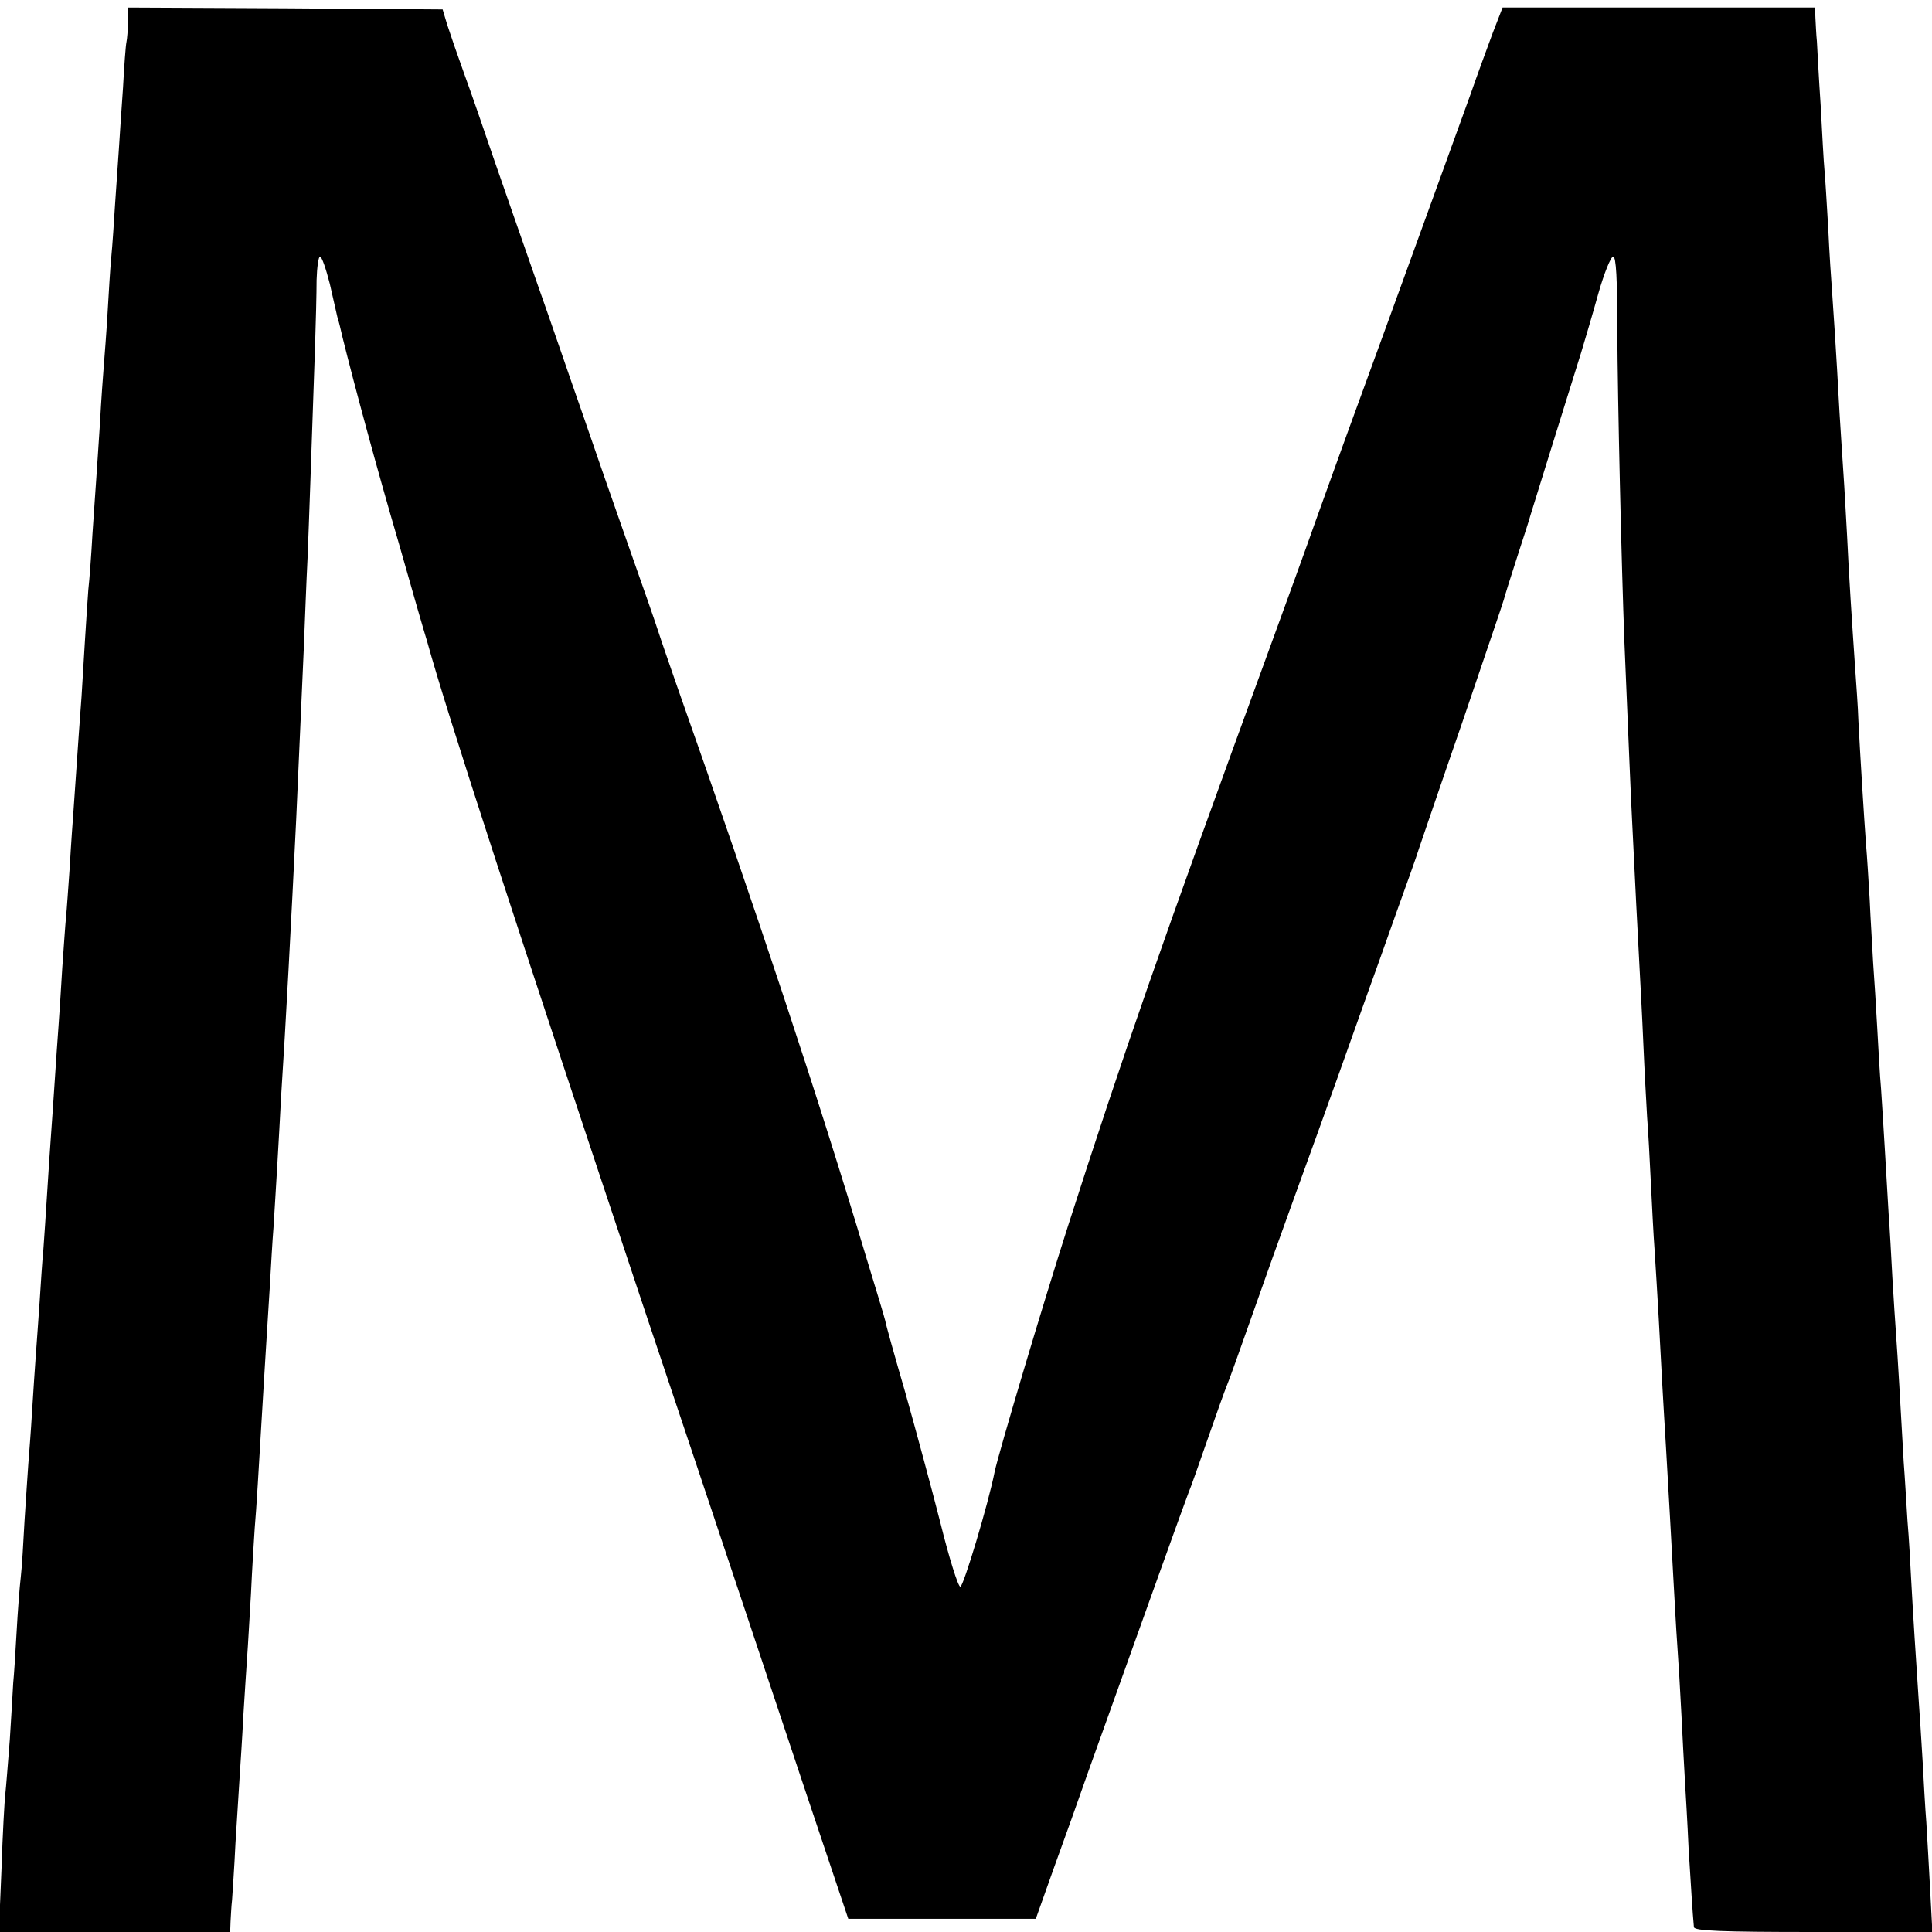
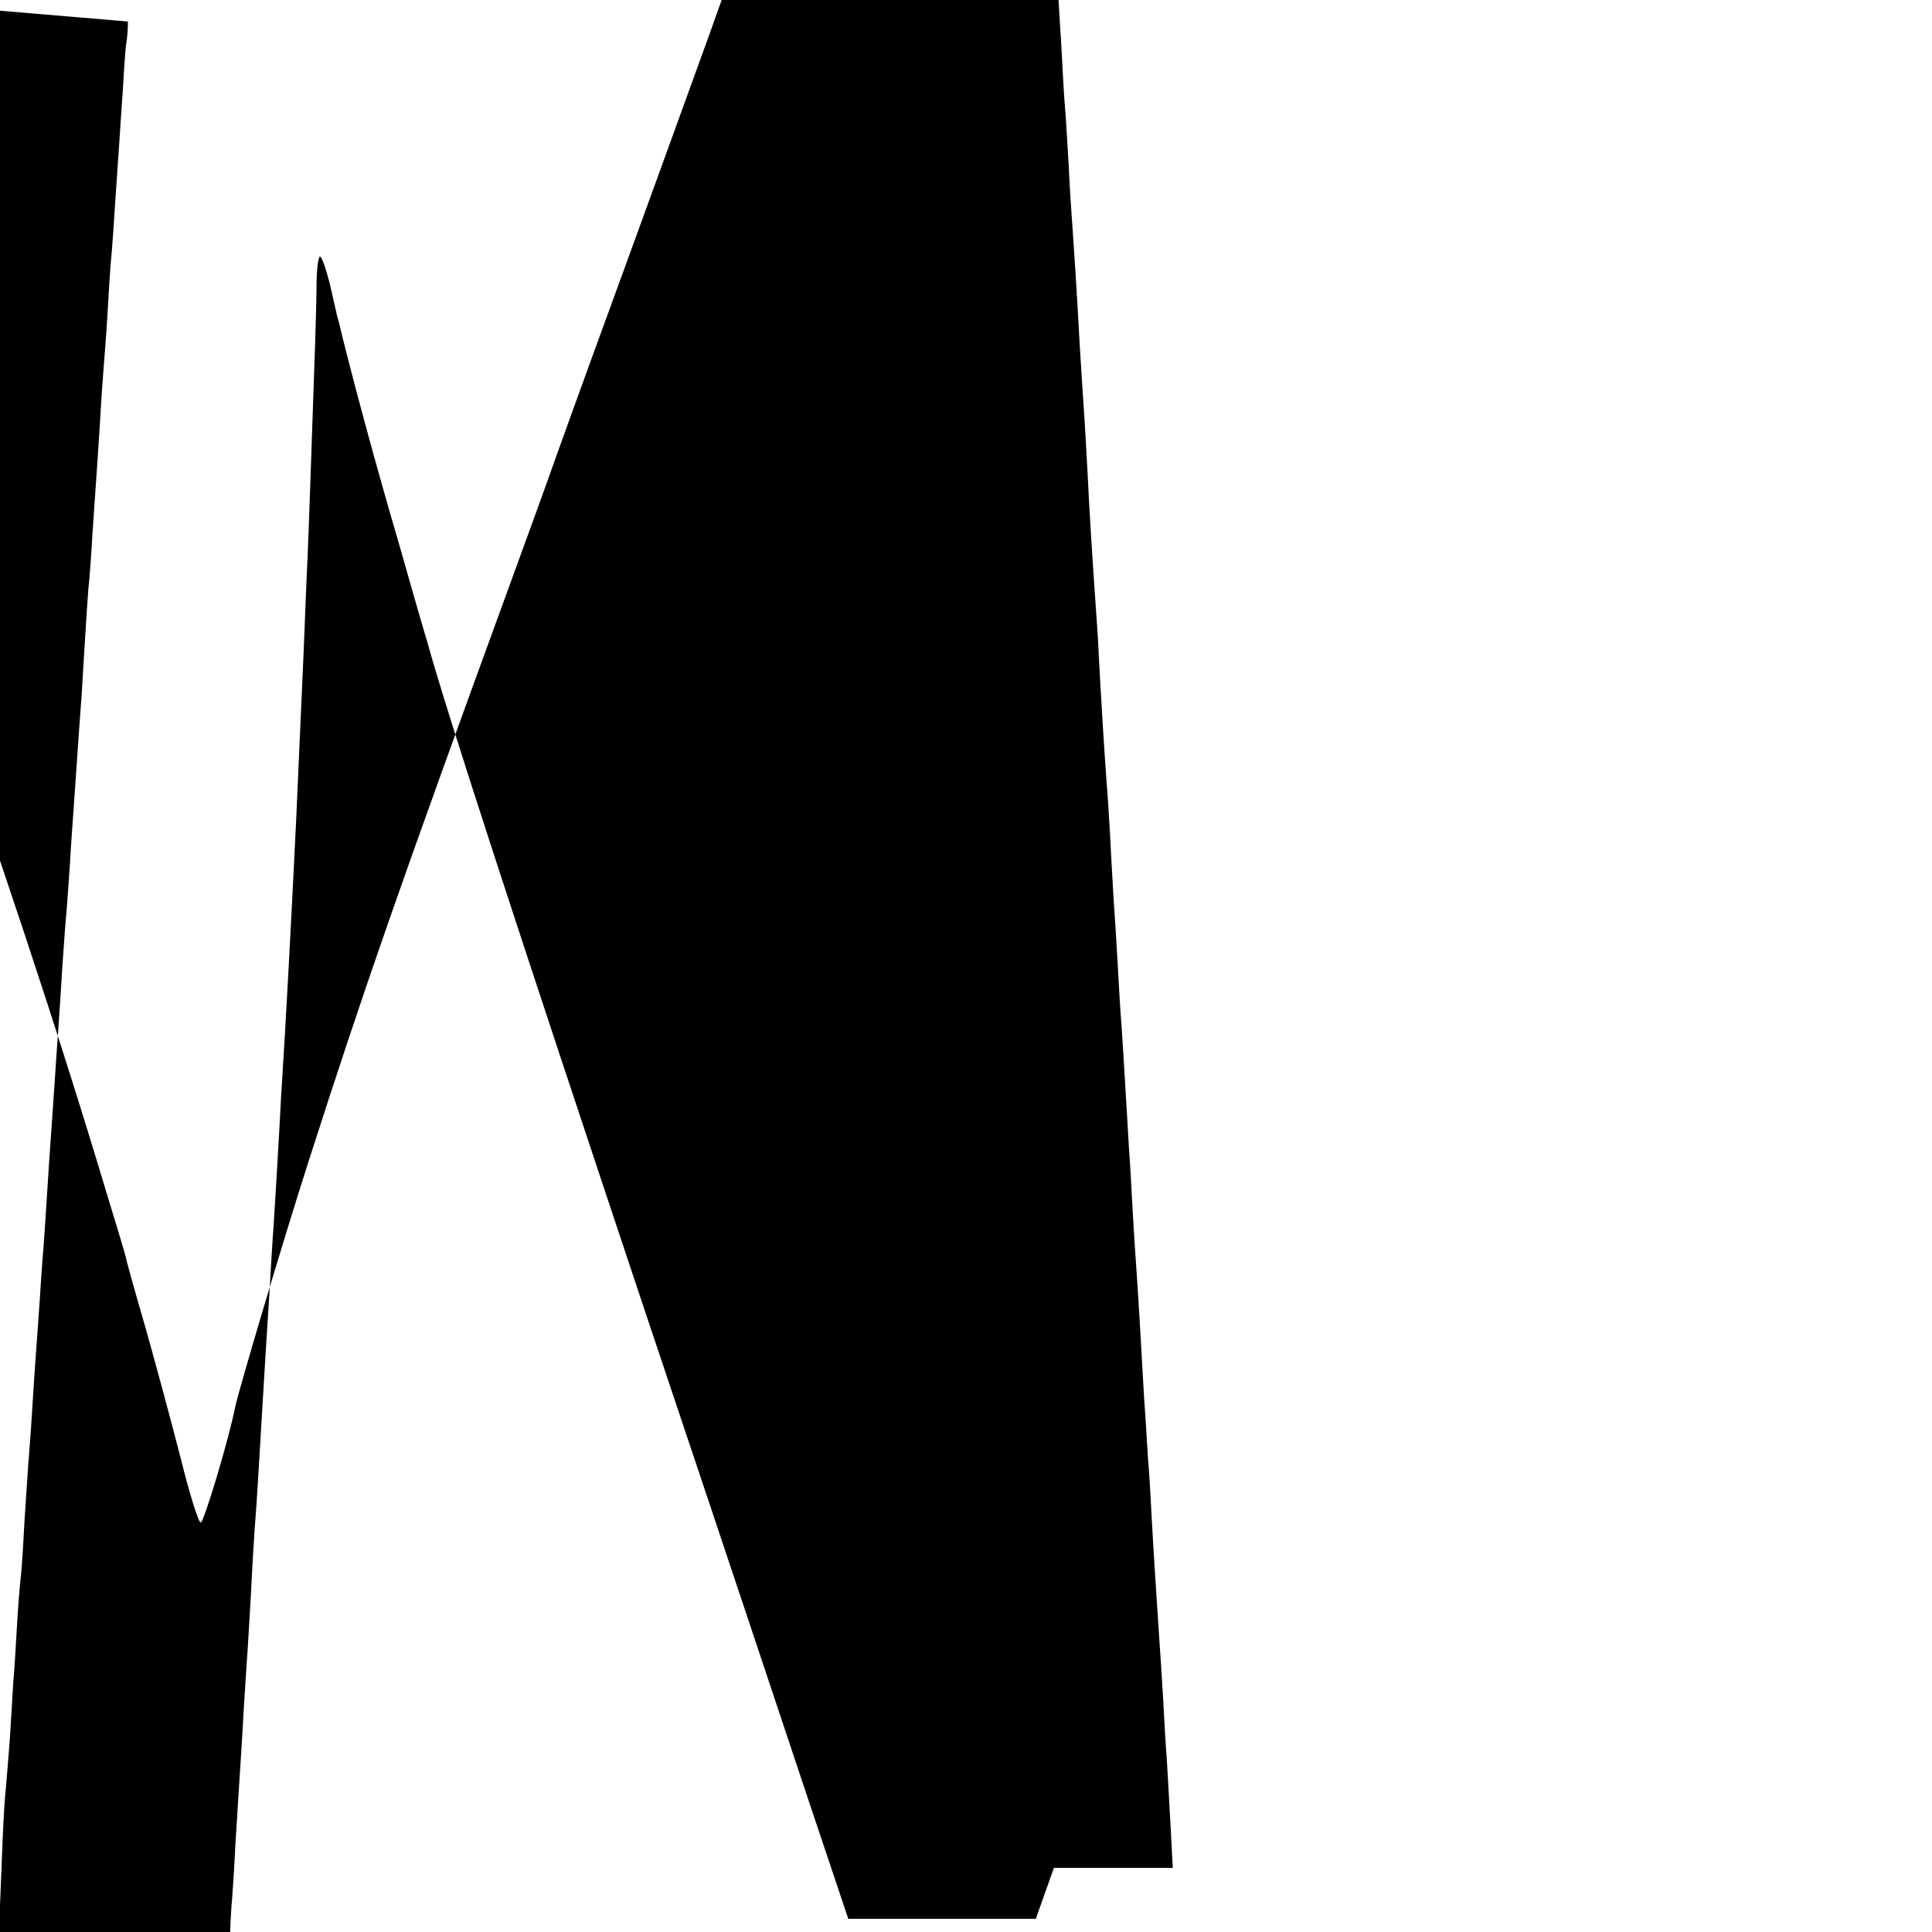
<svg xmlns="http://www.w3.org/2000/svg" version="1.0" width="512pt" height="512pt" viewBox="0 0 512 512" preserveAspectRatio="xMidYMid meet">
  <g transform="translate(0,512) scale(0.1,-0.1)" fill="#000000" stroke="none">
-     <path d="M339 5063 c0 -21 -2 -46 -4 -55 -2 -9 -6 -63 -9 -120 -4 -57 -9 -130 -11 -163 -2 -33 -7 -98 -10 -145 -3 -47 -7 -110 -10 -140 -3 -30 -7 -98 -10 -150 -3 -52 -8 -115 -10 -140 -2 -25 -7 -92 -10 -150 -4 -58 -8 -125 -10 -150 -2 -25 -6 -90 -10 -145 -3 -55 -8 -122 -11 -148 -2 -26 -6 -88 -9 -136 -3 -49 -7 -115 -9 -148 -4 -51 -7 -95 -21 -298 -2 -27 -7 -95 -10 -150 -4 -55 -8 -116 -10 -135 -2 -19 -6 -80 -10 -135 -3 -55 -8 -125 -10 -155 -2 -30 -7 -95 -10 -145 -3 -49 -8 -115 -10 -145 -2 -30 -7 -98 -10 -150 -3 -52 -8 -120 -10 -150 -3 -30 -7 -93 -10 -140 -3 -47 -8 -110 -10 -140 -2 -30 -7 -98 -10 -150 -3 -52 -8 -115 -10 -140 -2 -25 -6 -92 -10 -150 -3 -58 -7 -125 -10 -150 -3 -25 -8 -90 -11 -145 -3 -55 -7 -116 -9 -135 -1 -19 -5 -87 -9 -150 -5 -63 -10 -128 -12 -145 -2 -16 -7 -105 -10 -197 l-7 -168 307 0 306 0 1 28 c1 15 2 41 4 57 1 17 6 84 9 150 4 66 9 145 11 175 2 30 7 105 10 165 4 61 8 130 10 155 2 25 6 99 10 165 3 66 8 145 10 175 5 58 10 147 20 315 3 55 8 129 10 165 2 36 7 108 10 160 3 52 7 124 10 160 2 36 7 110 10 165 3 55 8 136 10 180 12 183 27 466 40 735 5 109 10 222 20 450 3 74 7 182 10 240 4 96 10 275 20 565 2 61 4 138 4 173 1 34 5 62 9 62 5 0 16 -33 26 -72 9 -40 18 -80 20 -88 3 -8 9 -33 14 -55 31 -125 91 -348 149 -545 35 -124 69 -241 75 -260 53 -192 233 -743 584 -1795 179 -533 371 -1109 428 -1280 l104 -310 248 0 249 0 48 135 c27 74 68 189 91 255 136 380 259 723 266 740 5 11 27 74 50 140 23 66 46 131 52 145 6 14 34 93 63 175 29 83 82 231 118 330 82 225 162 450 192 535 13 36 47 130 75 210 29 80 56 156 60 170 5 14 56 165 115 335 58 171 108 317 110 325 2 8 18 60 36 115 18 55 34 105 35 110 3 10 96 309 134 430 10 33 31 104 46 158 15 53 33 97 39 97 8 0 11 -59 11 -197 1 -184 11 -621 19 -828 12 -283 16 -389 20 -465 7 -147 16 -322 20 -395 2 -38 7 -128 10 -200 3 -71 8 -159 10 -195 3 -36 7 -114 10 -175 3 -60 7 -141 10 -180 7 -108 15 -251 20 -350 3 -49 7 -126 10 -170 7 -117 14 -247 20 -355 3 -52 7 -129 10 -170 3 -41 8 -124 11 -185 3 -60 7 -137 9 -170 2 -33 7 -116 10 -185 7 -110 10 -164 14 -207 1 -10 71 -13 317 -13 l315 0 -6 113 c-3 61 -8 141 -10 177 -3 36 -7 110 -10 165 -3 55 -8 125 -10 155 -7 103 -16 245 -20 320 -2 41 -6 113 -10 160 -3 47 -7 117 -10 155 -8 143 -16 282 -20 335 -2 30 -7 100 -10 155 -3 55 -7 132 -10 170 -2 39 -7 115 -10 170 -3 55 -8 127 -10 160 -3 33 -7 105 -10 160 -3 55 -8 134 -11 175 -2 41 -7 116 -9 165 -3 50 -7 117 -10 150 -5 68 -15 228 -20 325 -1 36 -6 101 -9 145 -8 117 -16 237 -21 345 -3 52 -7 129 -10 170 -3 41 -7 111 -10 155 -9 168 -17 282 -20 325 -2 25 -7 99 -10 165 -4 66 -8 136 -10 155 -2 19 -6 96 -10 170 -5 74 -9 151 -10 170 -2 19 -3 47 -4 63 l-1 27 -414 0 -414 0 -26 -67 c-14 -38 -41 -111 -59 -163 -36 -99 -167 -462 -329 -905 -22 -60 -59 -164 -83 -230 -23 -66 -79 -219 -123 -340 -288 -789 -382 -1058 -532 -1525 -68 -212 -184 -602 -194 -650 -17 -86 -83 -305 -91 -305 -6 0 -30 77 -53 170 -24 94 -66 249 -93 345 -28 96 -52 182 -53 190 -2 9 -25 85 -51 170 -128 427 -284 897 -502 1515 -19 55 -41 118 -48 140 -7 22 -43 126 -80 230 -37 105 -91 260 -120 345 -30 85 -83 241 -120 345 -37 105 -88 253 -115 330 -26 77 -62 181 -80 230 -18 50 -38 108 -45 130 l-12 40 -417 3 -416 2 -1 -37z" />
+     <path d="M339 5063 c0 -21 -2 -46 -4 -55 -2 -9 -6 -63 -9 -120 -4 -57 -9 -130 -11 -163 -2 -33 -7 -98 -10 -145 -3 -47 -7 -110 -10 -140 -3 -30 -7 -98 -10 -150 -3 -52 -8 -115 -10 -140 -2 -25 -7 -92 -10 -150 -4 -58 -8 -125 -10 -150 -2 -25 -6 -90 -10 -145 -3 -55 -8 -122 -11 -148 -2 -26 -6 -88 -9 -136 -3 -49 -7 -115 -9 -148 -4 -51 -7 -95 -21 -298 -2 -27 -7 -95 -10 -150 -4 -55 -8 -116 -10 -135 -2 -19 -6 -80 -10 -135 -3 -55 -8 -125 -10 -155 -2 -30 -7 -95 -10 -145 -3 -49 -8 -115 -10 -145 -2 -30 -7 -98 -10 -150 -3 -52 -8 -120 -10 -150 -3 -30 -7 -93 -10 -140 -3 -47 -8 -110 -10 -140 -2 -30 -7 -98 -10 -150 -3 -52 -8 -115 -10 -140 -2 -25 -6 -92 -10 -150 -3 -58 -7 -125 -10 -150 -3 -25 -8 -90 -11 -145 -3 -55 -7 -116 -9 -135 -1 -19 -5 -87 -9 -150 -5 -63 -10 -128 -12 -145 -2 -16 -7 -105 -10 -197 l-7 -168 307 0 306 0 1 28 c1 15 2 41 4 57 1 17 6 84 9 150 4 66 9 145 11 175 2 30 7 105 10 165 4 61 8 130 10 155 2 25 6 99 10 165 3 66 8 145 10 175 5 58 10 147 20 315 3 55 8 129 10 165 2 36 7 108 10 160 3 52 7 124 10 160 2 36 7 110 10 165 3 55 8 136 10 180 12 183 27 466 40 735 5 109 10 222 20 450 3 74 7 182 10 240 4 96 10 275 20 565 2 61 4 138 4 173 1 34 5 62 9 62 5 0 16 -33 26 -72 9 -40 18 -80 20 -88 3 -8 9 -33 14 -55 31 -125 91 -348 149 -545 35 -124 69 -241 75 -260 53 -192 233 -743 584 -1795 179 -533 371 -1109 428 -1280 l104 -310 248 0 249 0 48 135 l315 0 -6 113 c-3 61 -8 141 -10 177 -3 36 -7 110 -10 165 -3 55 -8 125 -10 155 -7 103 -16 245 -20 320 -2 41 -6 113 -10 160 -3 47 -7 117 -10 155 -8 143 -16 282 -20 335 -2 30 -7 100 -10 155 -3 55 -7 132 -10 170 -2 39 -7 115 -10 170 -3 55 -8 127 -10 160 -3 33 -7 105 -10 160 -3 55 -8 134 -11 175 -2 41 -7 116 -9 165 -3 50 -7 117 -10 150 -5 68 -15 228 -20 325 -1 36 -6 101 -9 145 -8 117 -16 237 -21 345 -3 52 -7 129 -10 170 -3 41 -7 111 -10 155 -9 168 -17 282 -20 325 -2 25 -7 99 -10 165 -4 66 -8 136 -10 155 -2 19 -6 96 -10 170 -5 74 -9 151 -10 170 -2 19 -3 47 -4 63 l-1 27 -414 0 -414 0 -26 -67 c-14 -38 -41 -111 -59 -163 -36 -99 -167 -462 -329 -905 -22 -60 -59 -164 -83 -230 -23 -66 -79 -219 -123 -340 -288 -789 -382 -1058 -532 -1525 -68 -212 -184 -602 -194 -650 -17 -86 -83 -305 -91 -305 -6 0 -30 77 -53 170 -24 94 -66 249 -93 345 -28 96 -52 182 -53 190 -2 9 -25 85 -51 170 -128 427 -284 897 -502 1515 -19 55 -41 118 -48 140 -7 22 -43 126 -80 230 -37 105 -91 260 -120 345 -30 85 -83 241 -120 345 -37 105 -88 253 -115 330 -26 77 -62 181 -80 230 -18 50 -38 108 -45 130 l-12 40 -417 3 -416 2 -1 -37z" />
  </g>
</svg>